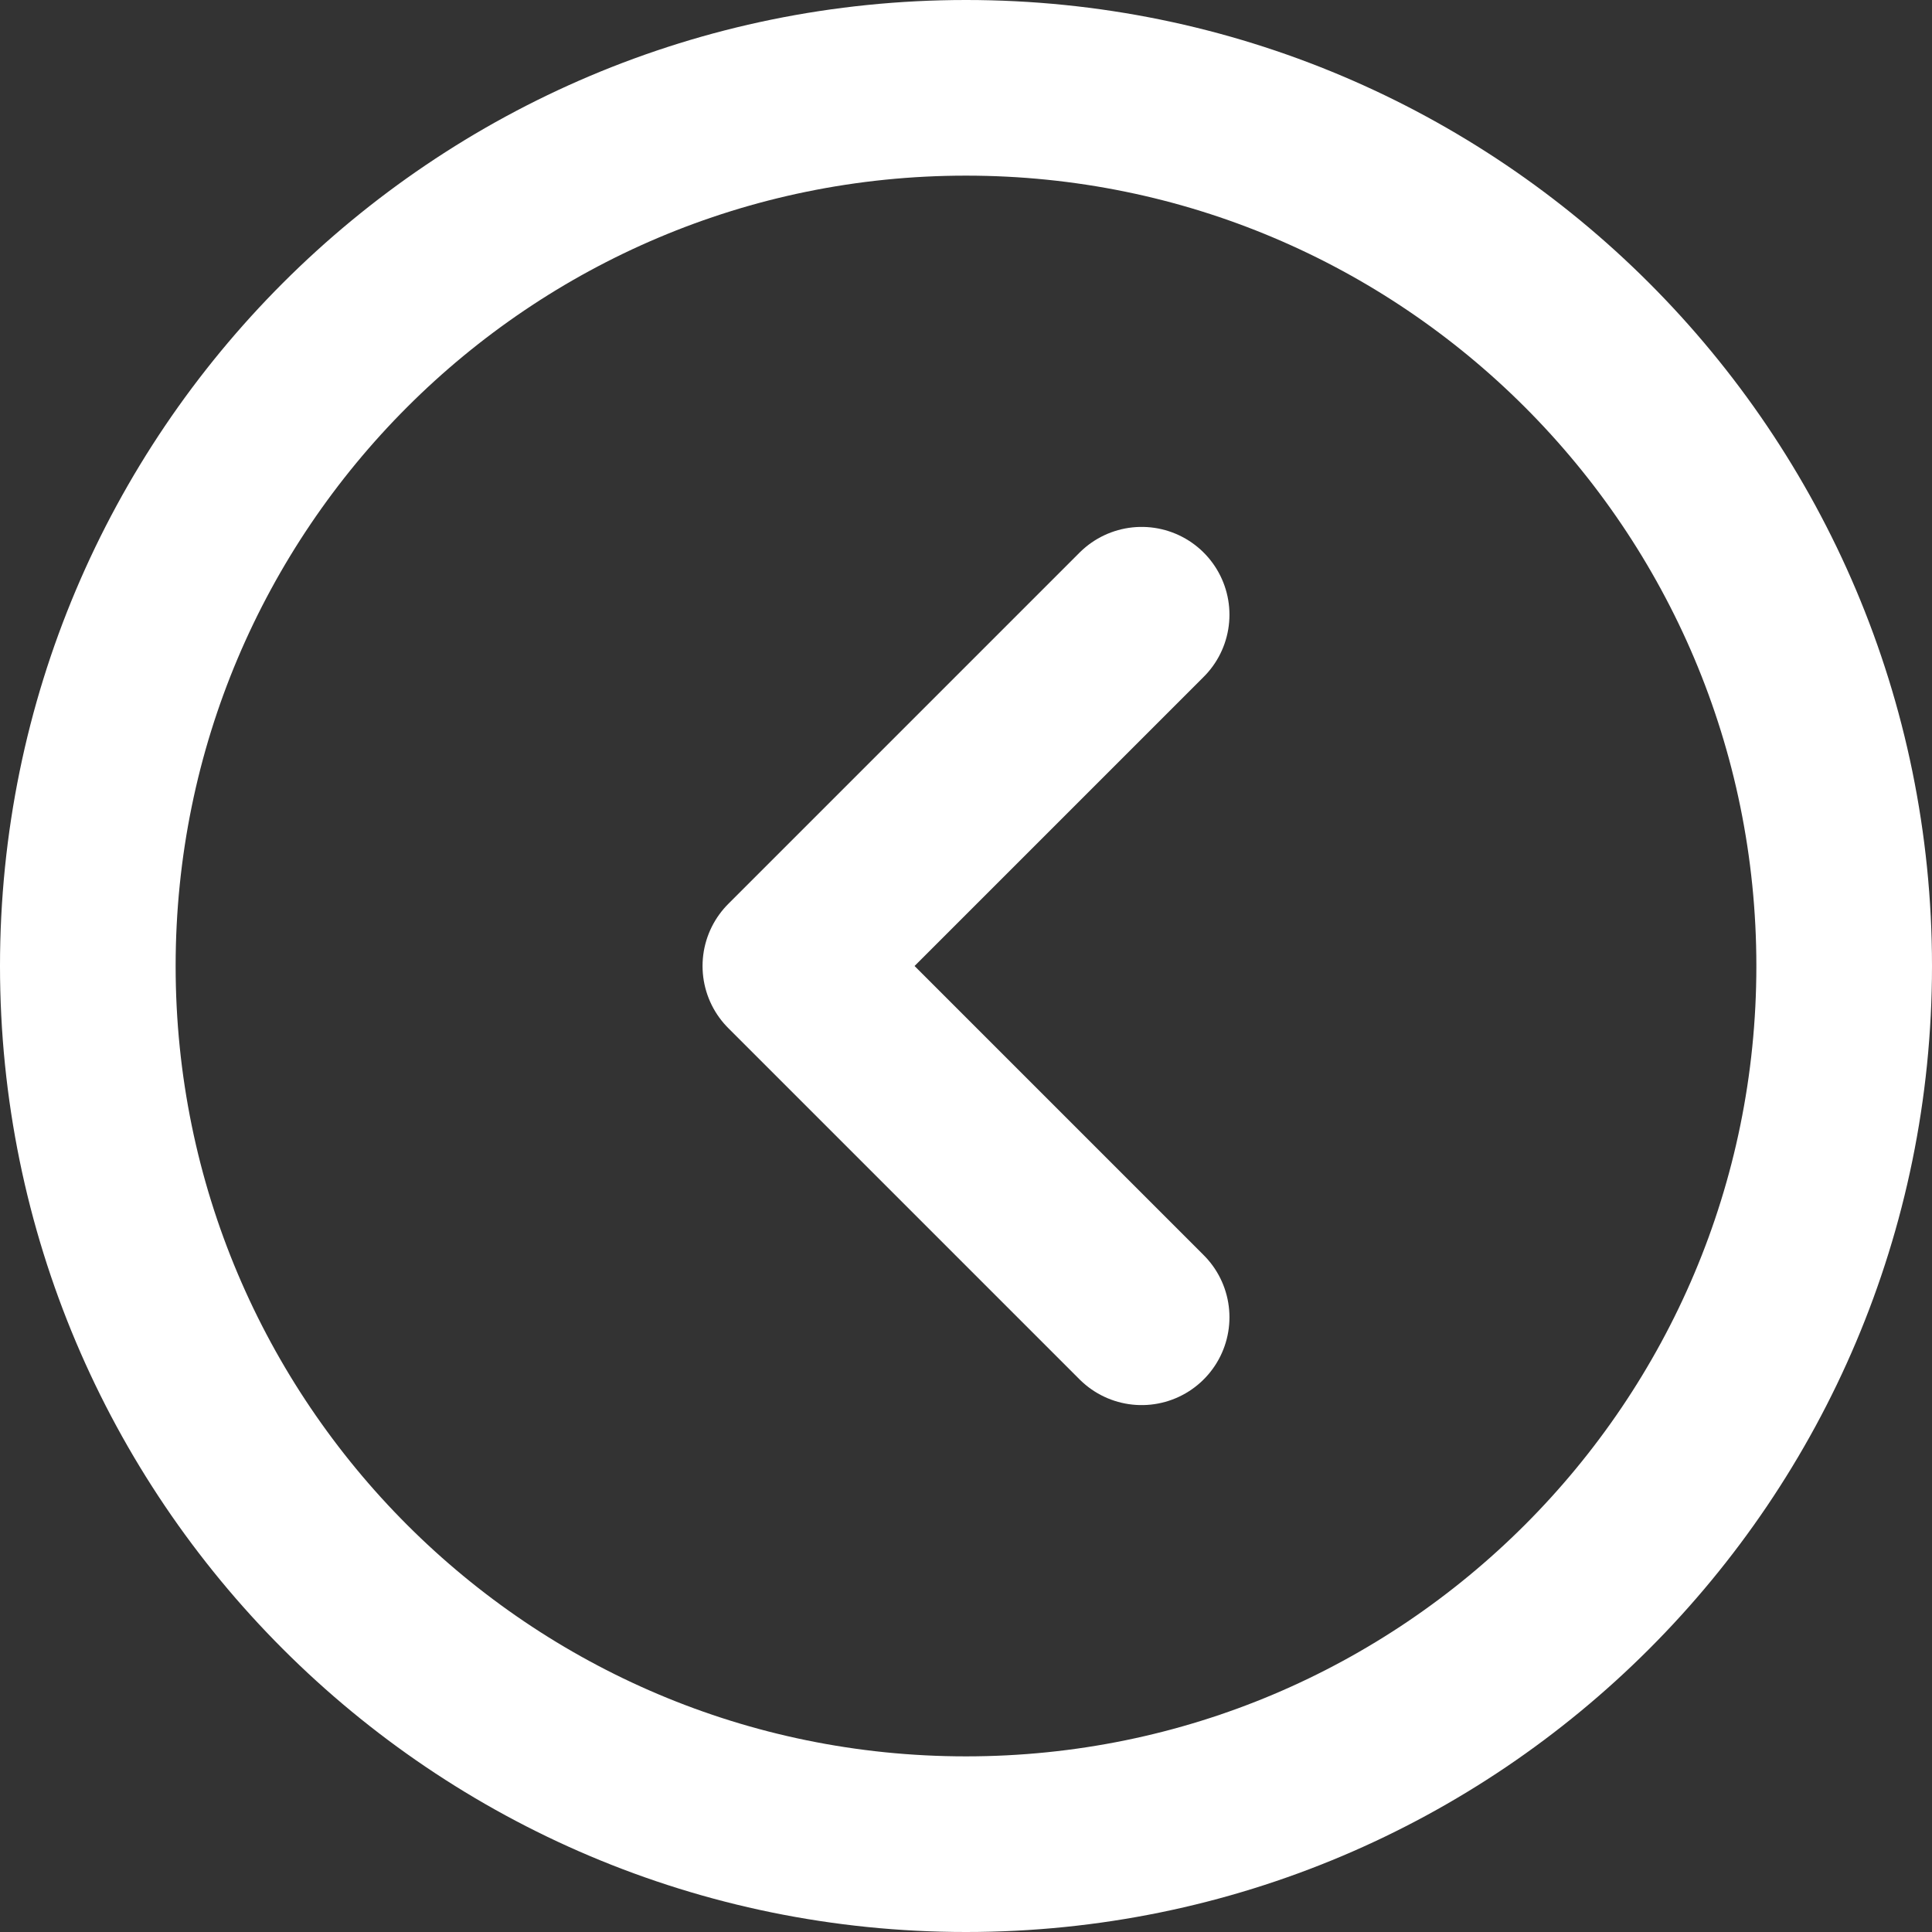
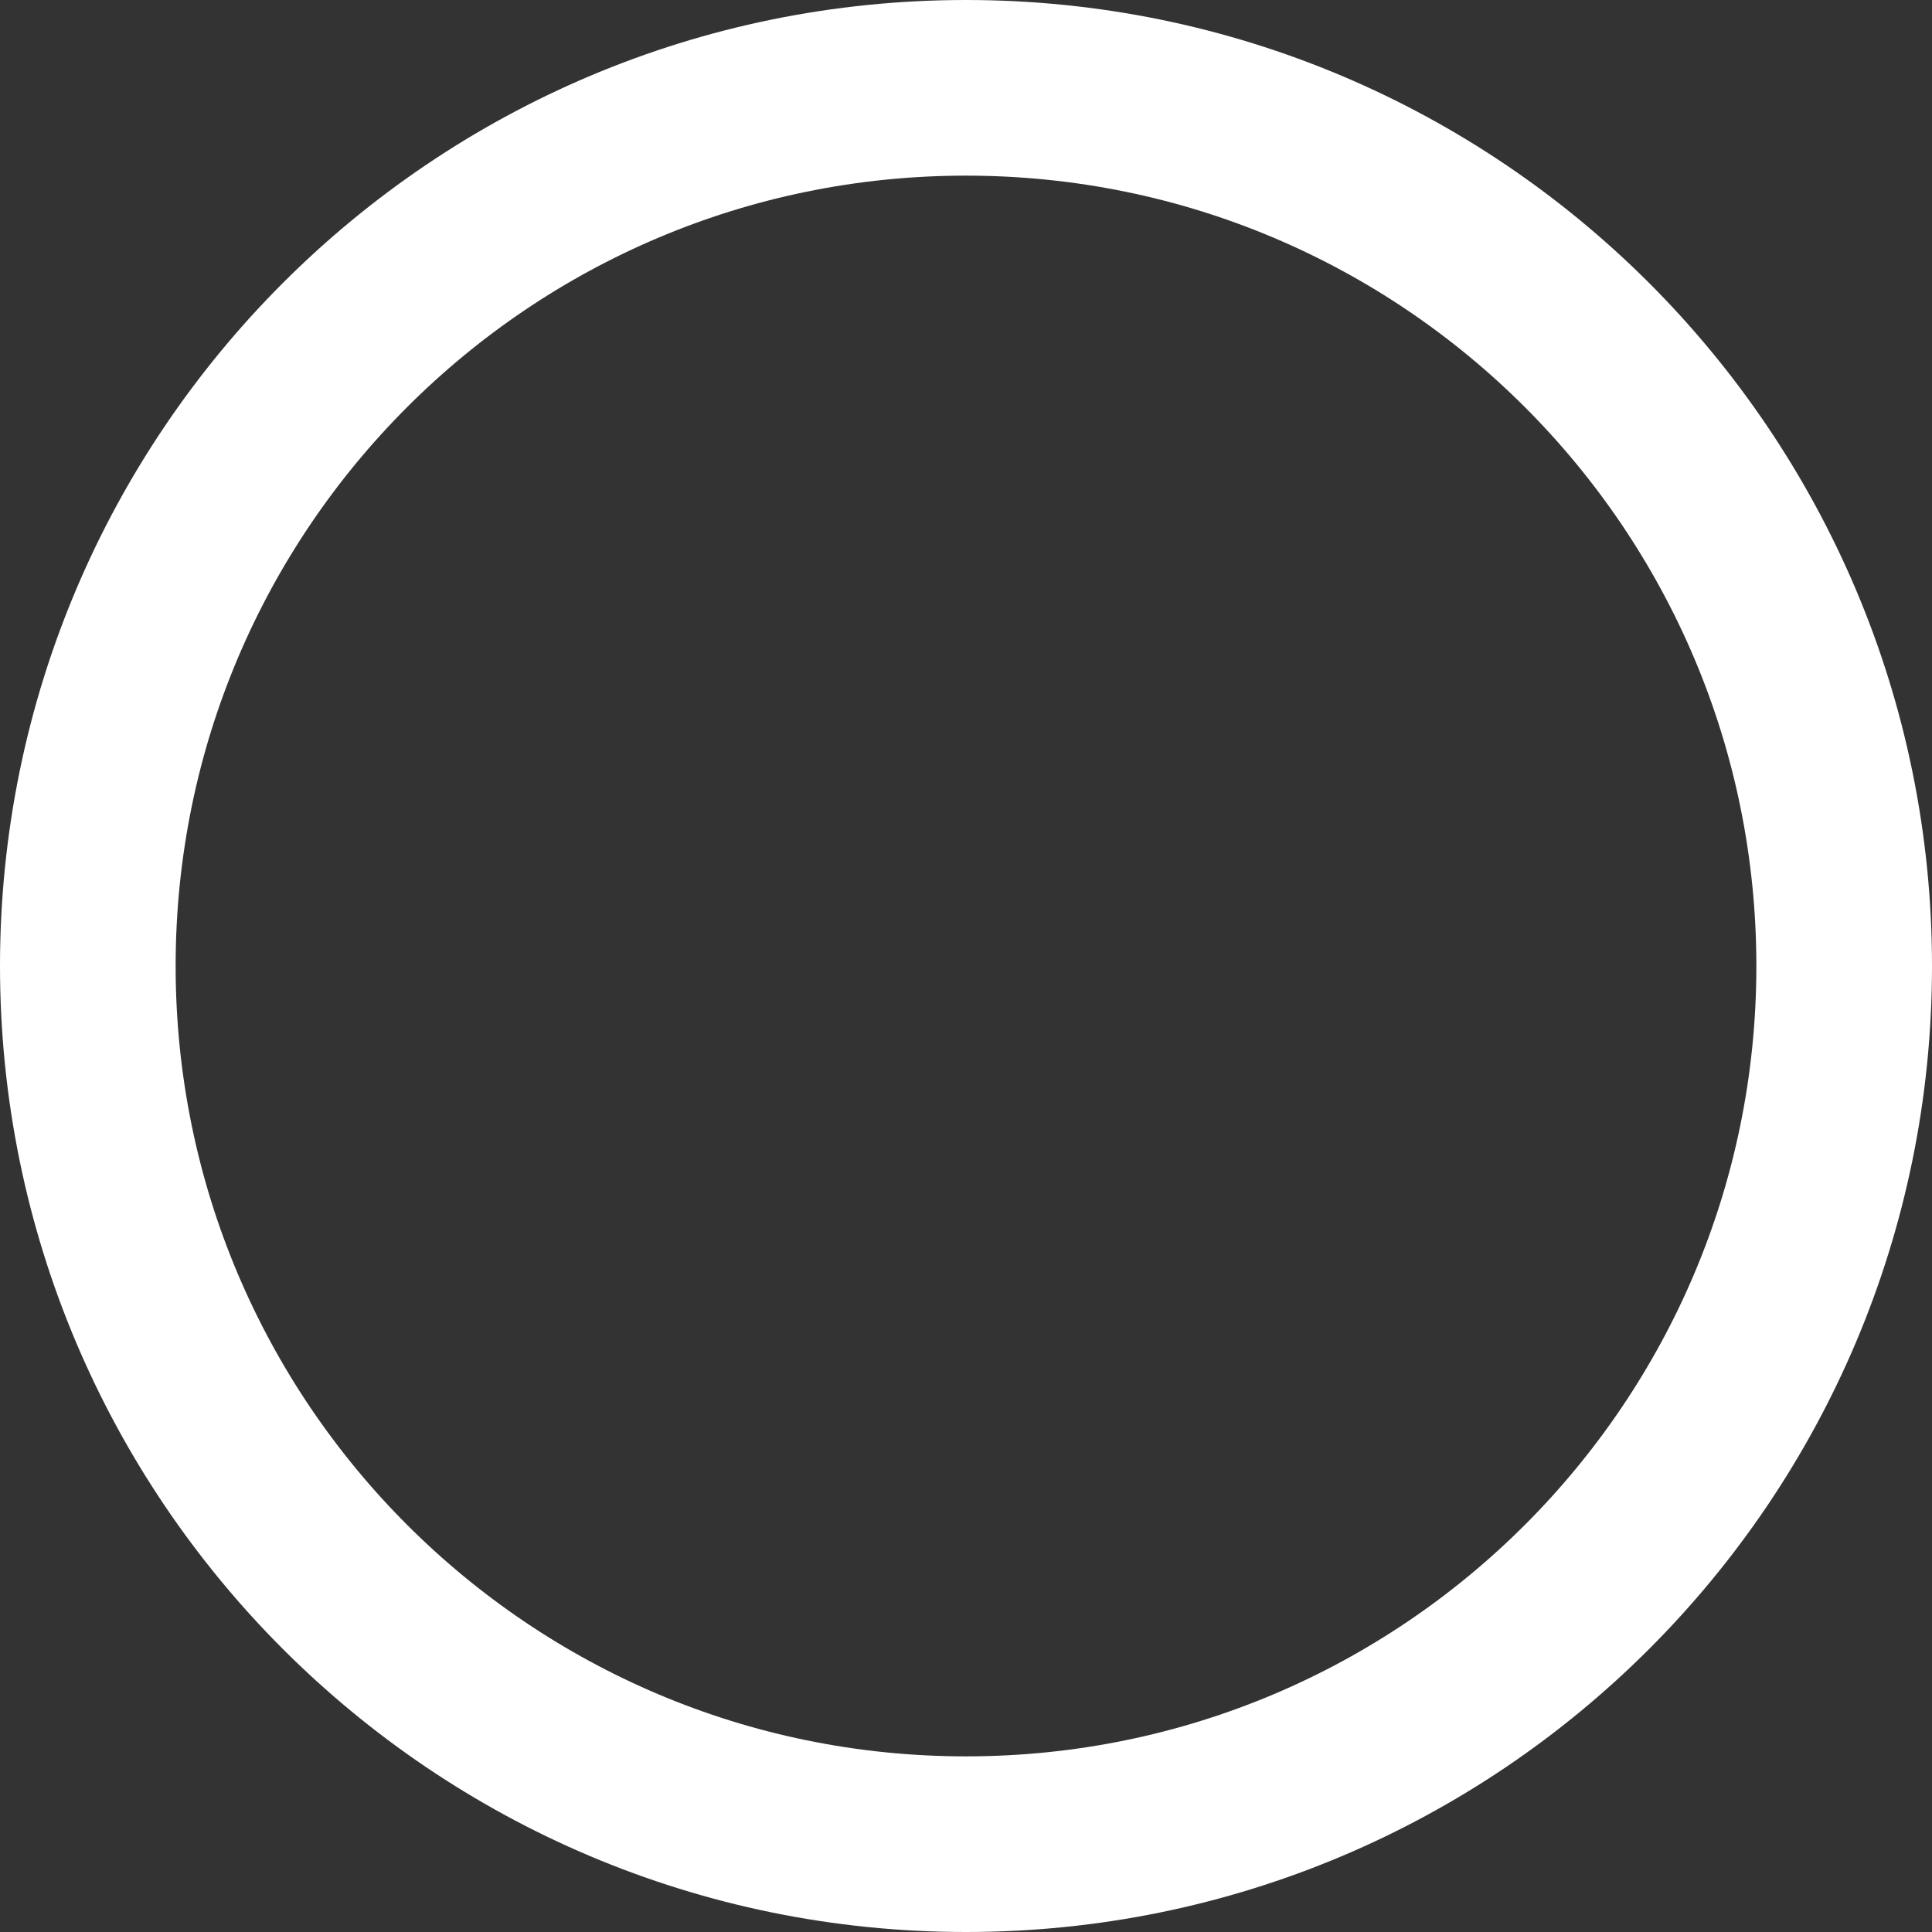
<svg xmlns="http://www.w3.org/2000/svg" width="22" height="22" viewBox="0 0 22 22" fill="none">
  <rect x="0" y="0" width="22" height="22" fill="#333333" stroke="none" />
  <path d="M11 21C5.477 21 1 16.523 1 11C1 5.477 5.477 1 11 1C16.523 1 21 5.477 21 11C21 16.523 16.523 21 11 21Z" stroke="white" stroke-width="2" stroke-linecap="round" stroke-linejoin="round" />
-   <path d="M13 7L9 11L13 15" stroke="white" stroke-width="2" stroke-linecap="round" stroke-linejoin="round" />
</svg>